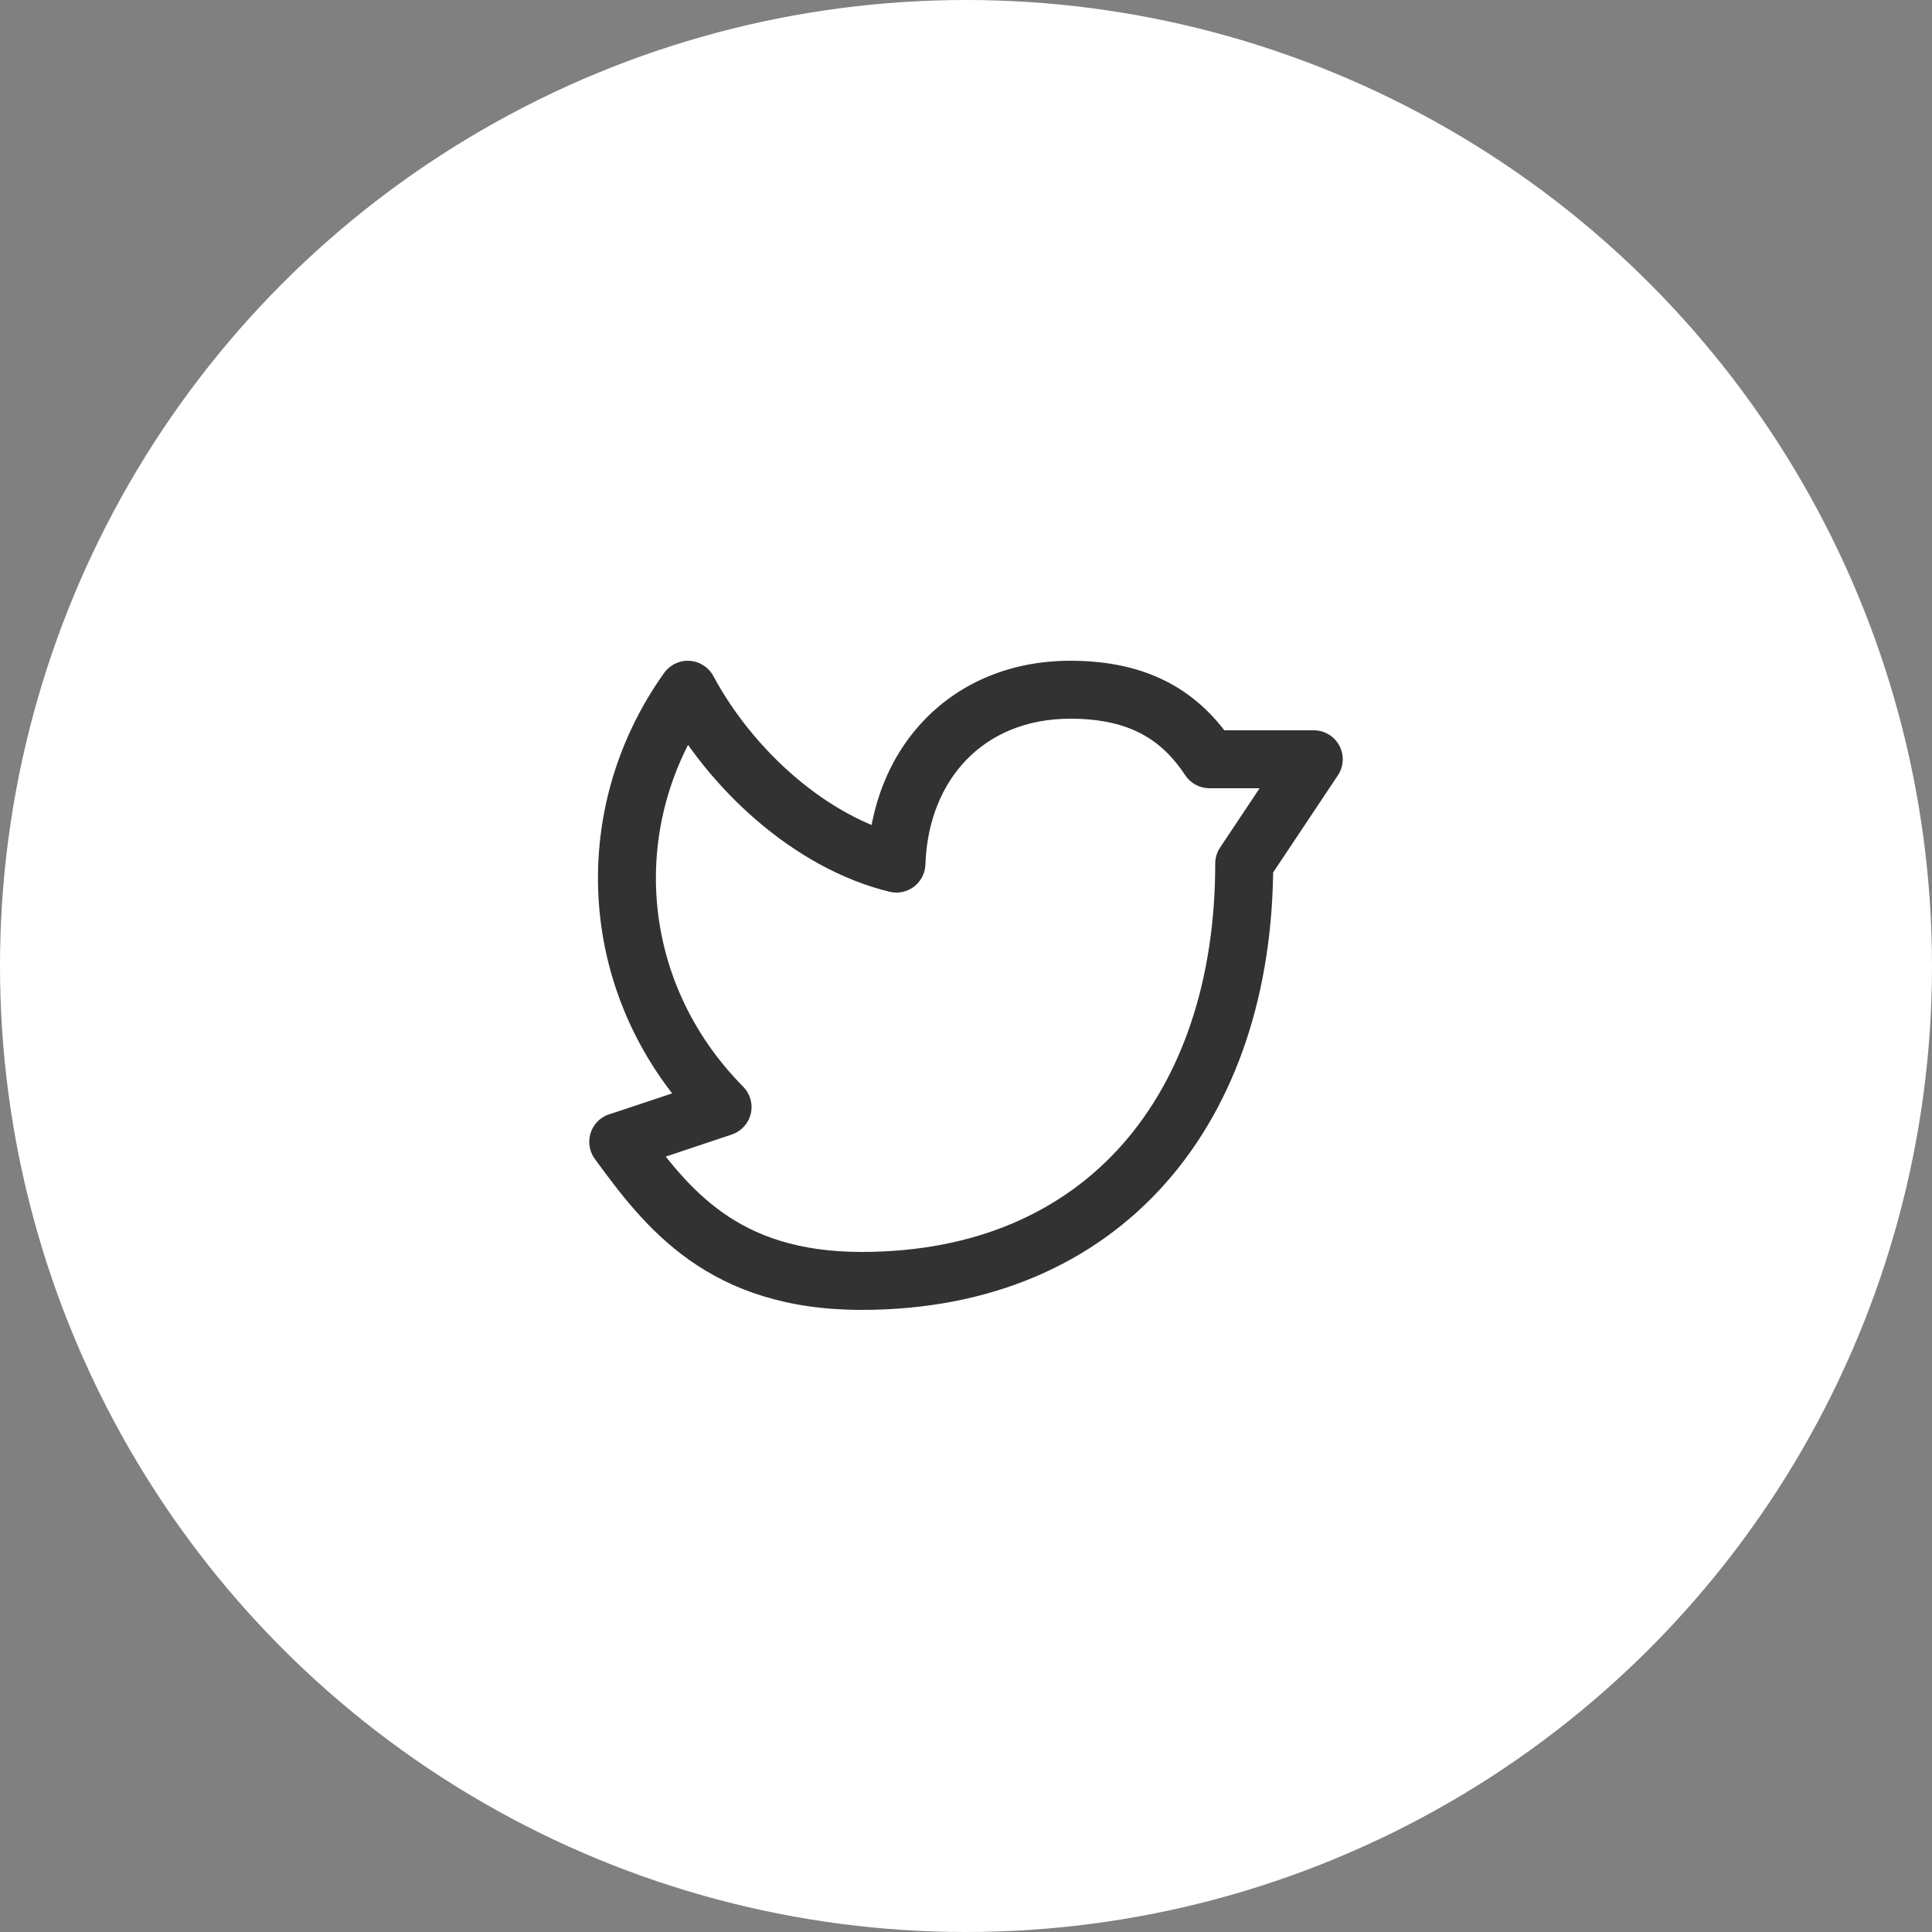
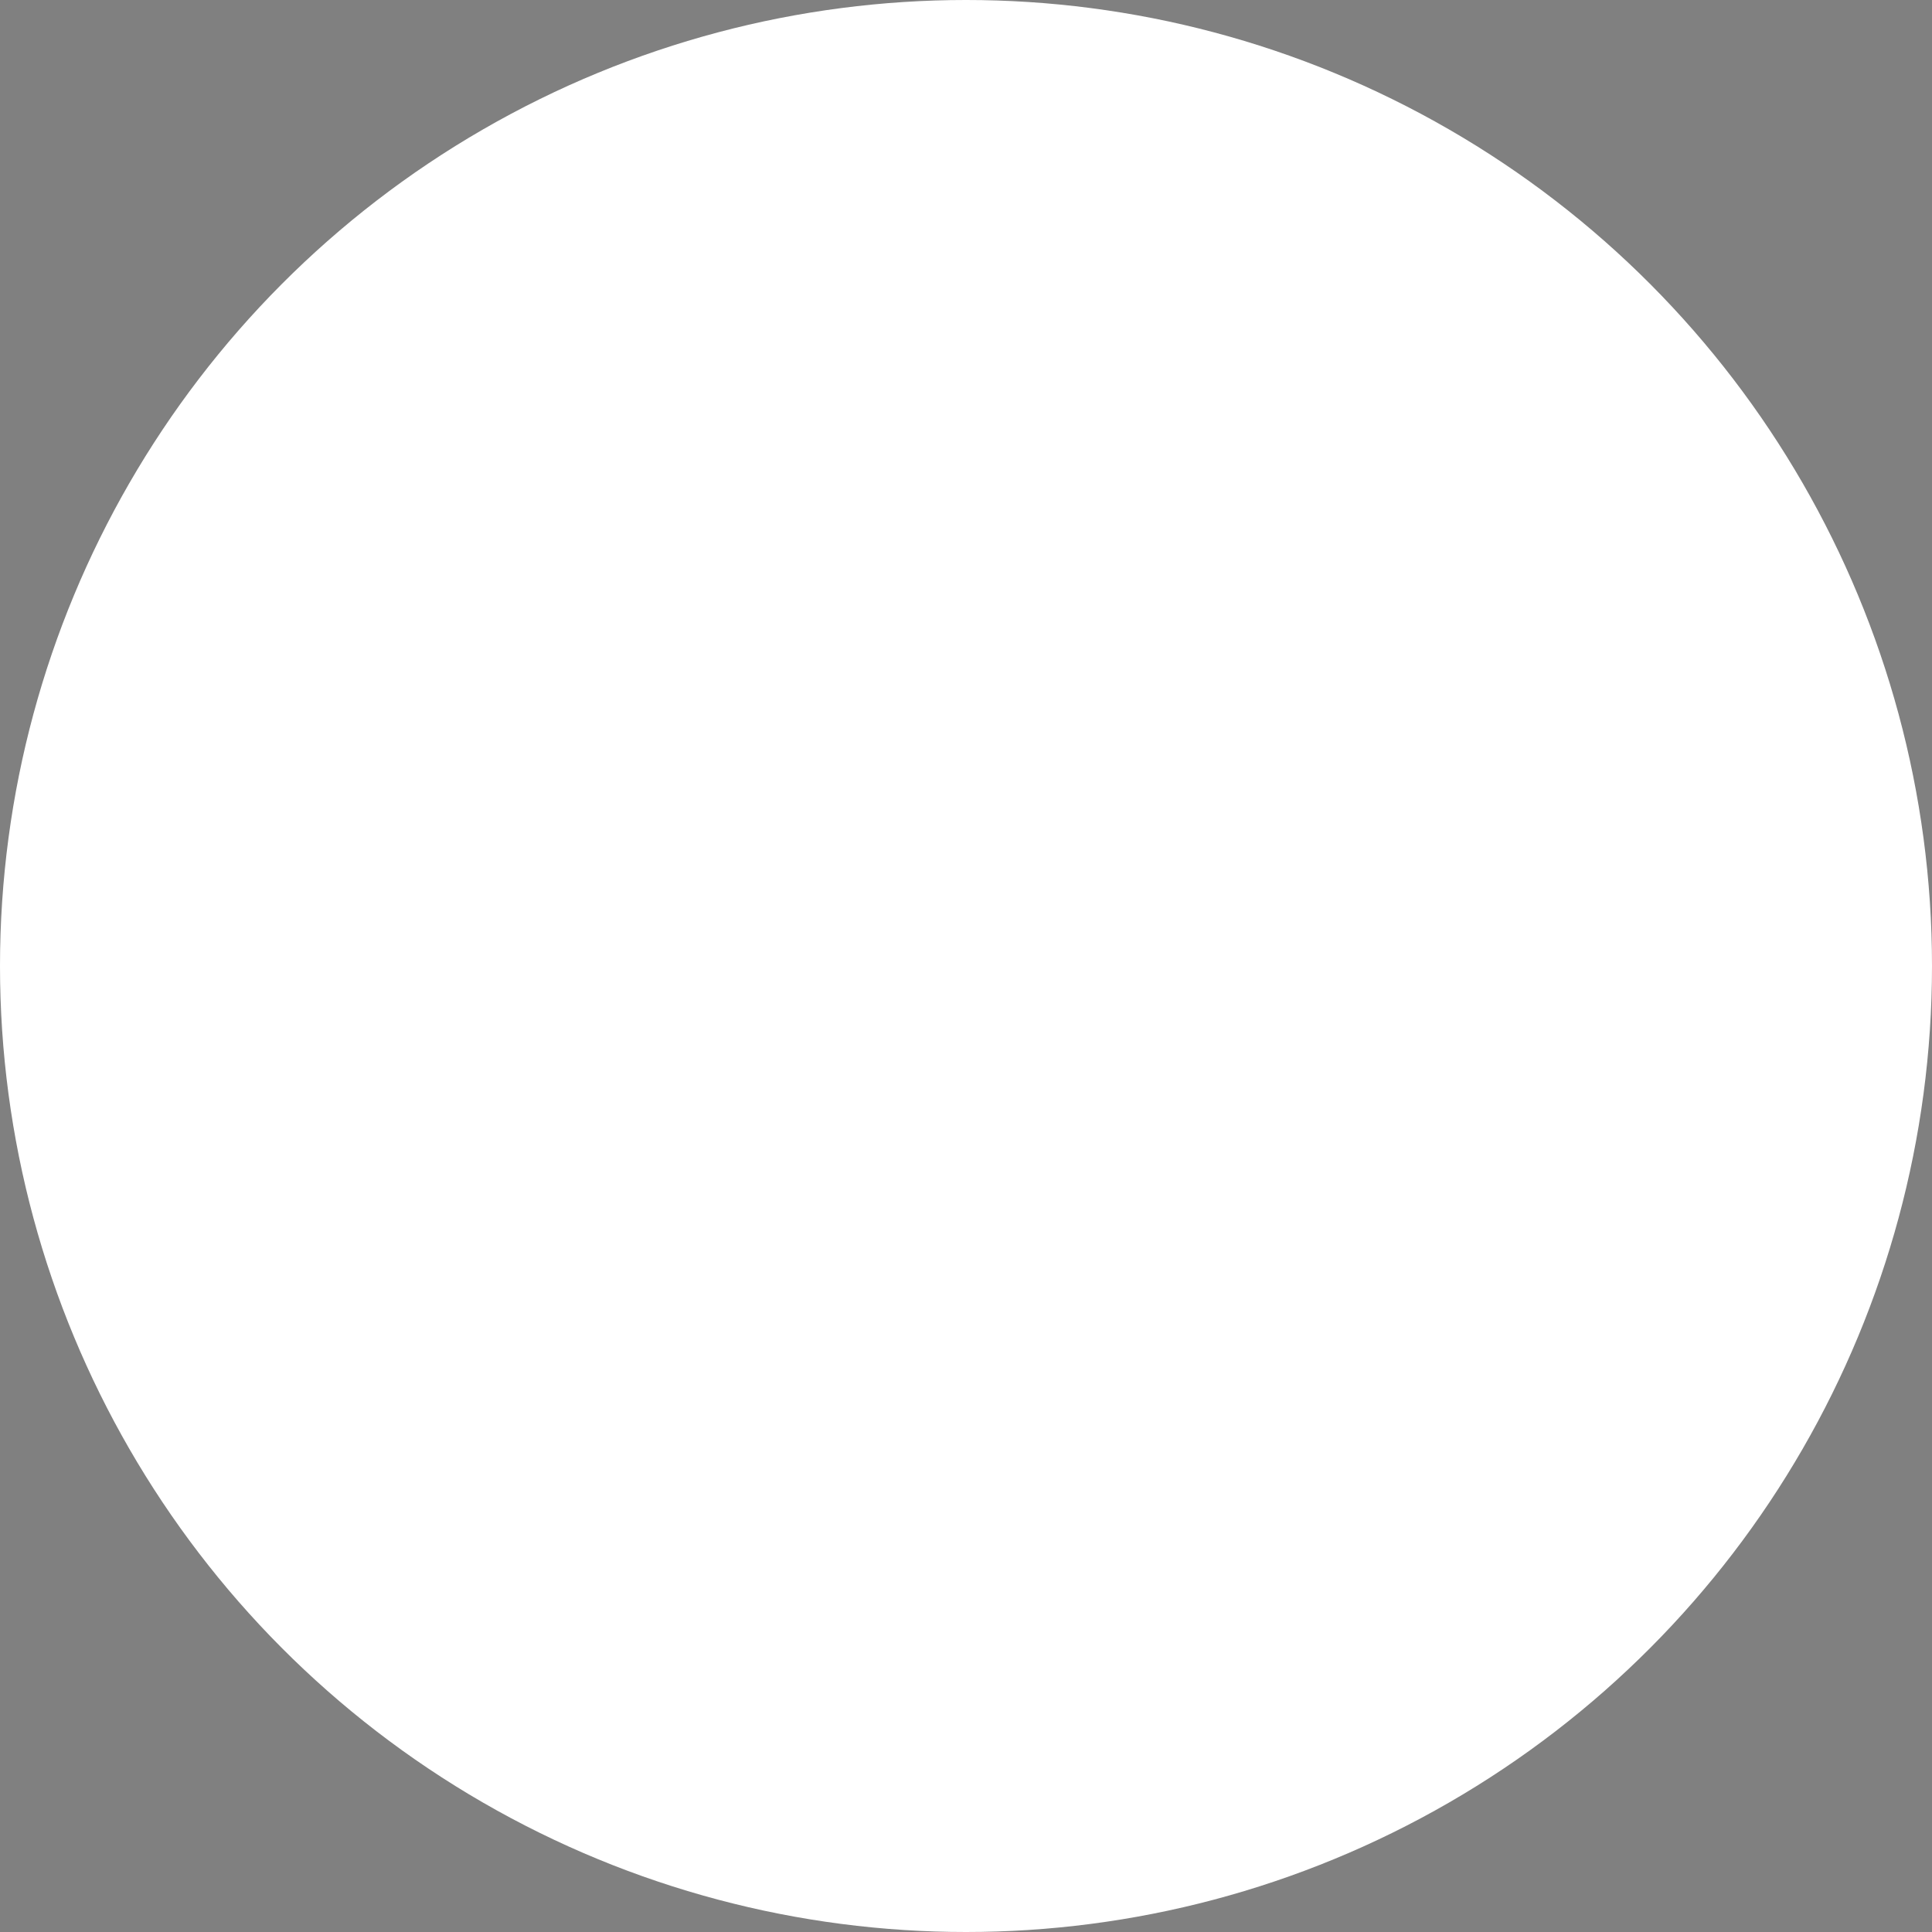
<svg xmlns="http://www.w3.org/2000/svg" width="50" height="50" viewBox="0 0 50 50" fill="none">
  <rect x="0" y="0" width="50" height="50" fill="#808080" stroke="none" />
  <circle cx="25" cy="25" r="25" fill="white" />
-   <path d="M32.95 22.35C32.95 21.936 32.614 21.6 32.2 21.6C31.786 21.6 31.45 21.936 31.45 22.35H32.95ZM16.606 29.108C16.361 28.773 15.892 28.7 15.558 28.944C15.223 29.189 15.15 29.658 15.394 29.992L16.606 29.108ZM15.873 28.811C15.464 28.881 15.191 29.269 15.261 29.677C15.331 30.086 15.719 30.36 16.127 30.289L15.873 28.811ZM18.7 28.65L18.938 29.361C19.184 29.279 19.37 29.076 19.43 28.824C19.49 28.572 19.415 28.307 19.233 28.123L18.7 28.65ZM17.8 17.85L18.461 17.495C18.338 17.267 18.106 17.118 17.848 17.102C17.59 17.085 17.341 17.203 17.19 17.413L17.8 17.85ZM23.2 22.35L23.023 23.079C23.242 23.132 23.474 23.084 23.654 22.947C23.833 22.811 23.942 22.601 23.95 22.375L23.2 22.35ZM31.3 19.65L30.674 20.063C30.813 20.273 31.048 20.4 31.3 20.4V19.65ZM34 19.65L34.624 20.066C34.778 19.836 34.792 19.54 34.661 19.296C34.531 19.052 34.277 18.9 34 18.9V19.65ZM31.576 21.934C31.346 22.279 31.439 22.744 31.784 22.974C32.129 23.204 32.594 23.111 32.824 22.766L31.576 21.934ZM31.45 22.35C31.45 25.362 30.59 27.871 29.05 29.616C27.52 31.35 25.259 32.4 22.3 32.4V33.9C25.641 33.9 28.33 32.7 30.175 30.609C32.01 28.529 32.95 25.638 32.95 22.35H31.45ZM22.3 32.4C20.645 32.4 19.537 31.973 18.705 31.383C17.849 30.778 17.238 29.973 16.606 29.108L15.394 29.992C16.019 30.848 16.758 31.843 17.838 32.608C18.941 33.388 20.355 33.9 22.3 33.9V32.4ZM16.127 30.289C16.151 30.285 16.17 30.281 16.176 30.279C16.185 30.277 16.192 30.275 16.196 30.274C16.204 30.272 16.211 30.27 16.215 30.269C16.222 30.267 16.229 30.265 16.233 30.263C16.243 30.26 16.254 30.257 16.265 30.253C16.289 30.245 16.32 30.235 16.359 30.222C16.436 30.197 16.543 30.161 16.671 30.119C16.926 30.034 17.263 29.922 17.599 29.809C17.934 29.697 18.269 29.585 18.52 29.501C18.646 29.459 18.75 29.424 18.823 29.4C18.86 29.387 18.889 29.378 18.908 29.371C18.918 29.368 18.925 29.366 18.931 29.364C18.933 29.363 18.935 29.362 18.936 29.362C18.937 29.362 18.938 29.361 18.938 29.361C18.938 29.361 18.938 29.361 18.938 29.361C18.938 29.361 18.938 29.361 18.938 29.361C18.938 29.361 18.938 29.361 18.7 28.65C18.462 27.939 18.462 27.939 18.462 27.939C18.462 27.939 18.462 27.939 18.462 27.939C18.462 27.939 18.461 27.939 18.461 27.939C18.461 27.939 18.46 27.939 18.46 27.94C18.459 27.94 18.457 27.941 18.454 27.942C18.449 27.943 18.442 27.946 18.432 27.949C18.412 27.956 18.384 27.965 18.347 27.977C18.274 28.002 18.169 28.037 18.044 28.079C17.793 28.163 17.459 28.275 17.123 28.387C16.788 28.499 16.451 28.611 16.198 28.696C16.07 28.738 15.965 28.773 15.89 28.798C15.852 28.81 15.824 28.819 15.805 28.825C15.795 28.829 15.789 28.83 15.787 28.831C15.786 28.831 15.788 28.831 15.792 28.83C15.794 28.829 15.799 28.828 15.806 28.826C15.81 28.825 15.817 28.823 15.825 28.821C15.831 28.819 15.849 28.815 15.873 28.811L16.127 30.289ZM19.233 28.123C16.489 25.349 16.284 21.256 18.41 18.287L17.19 17.413C14.648 20.965 14.899 25.873 18.167 29.177L19.233 28.123ZM17.139 18.205C18.32 20.4 20.539 22.475 23.023 23.079L23.377 21.621C21.409 21.143 19.494 19.418 18.461 17.495L17.139 18.205ZM23.95 22.375C23.987 21.239 24.388 20.3 25.024 19.65C25.656 19.004 26.562 18.6 27.7 18.6V17.1C26.187 17.1 24.886 17.647 23.952 18.601C23.023 19.55 22.499 20.861 22.45 22.325L23.95 22.375ZM27.7 18.6C28.506 18.6 29.096 18.753 29.549 18.995C30 19.236 30.362 19.59 30.674 20.063L31.926 19.237C31.505 18.599 30.969 18.052 30.255 17.671C29.543 17.291 28.699 17.1 27.7 17.1V18.6ZM31.3 20.4H34V18.9H31.3V20.4ZM33.376 19.234L31.576 21.934L32.824 22.766L34.624 20.066L33.376 19.234Z" fill="#323232" />
</svg>